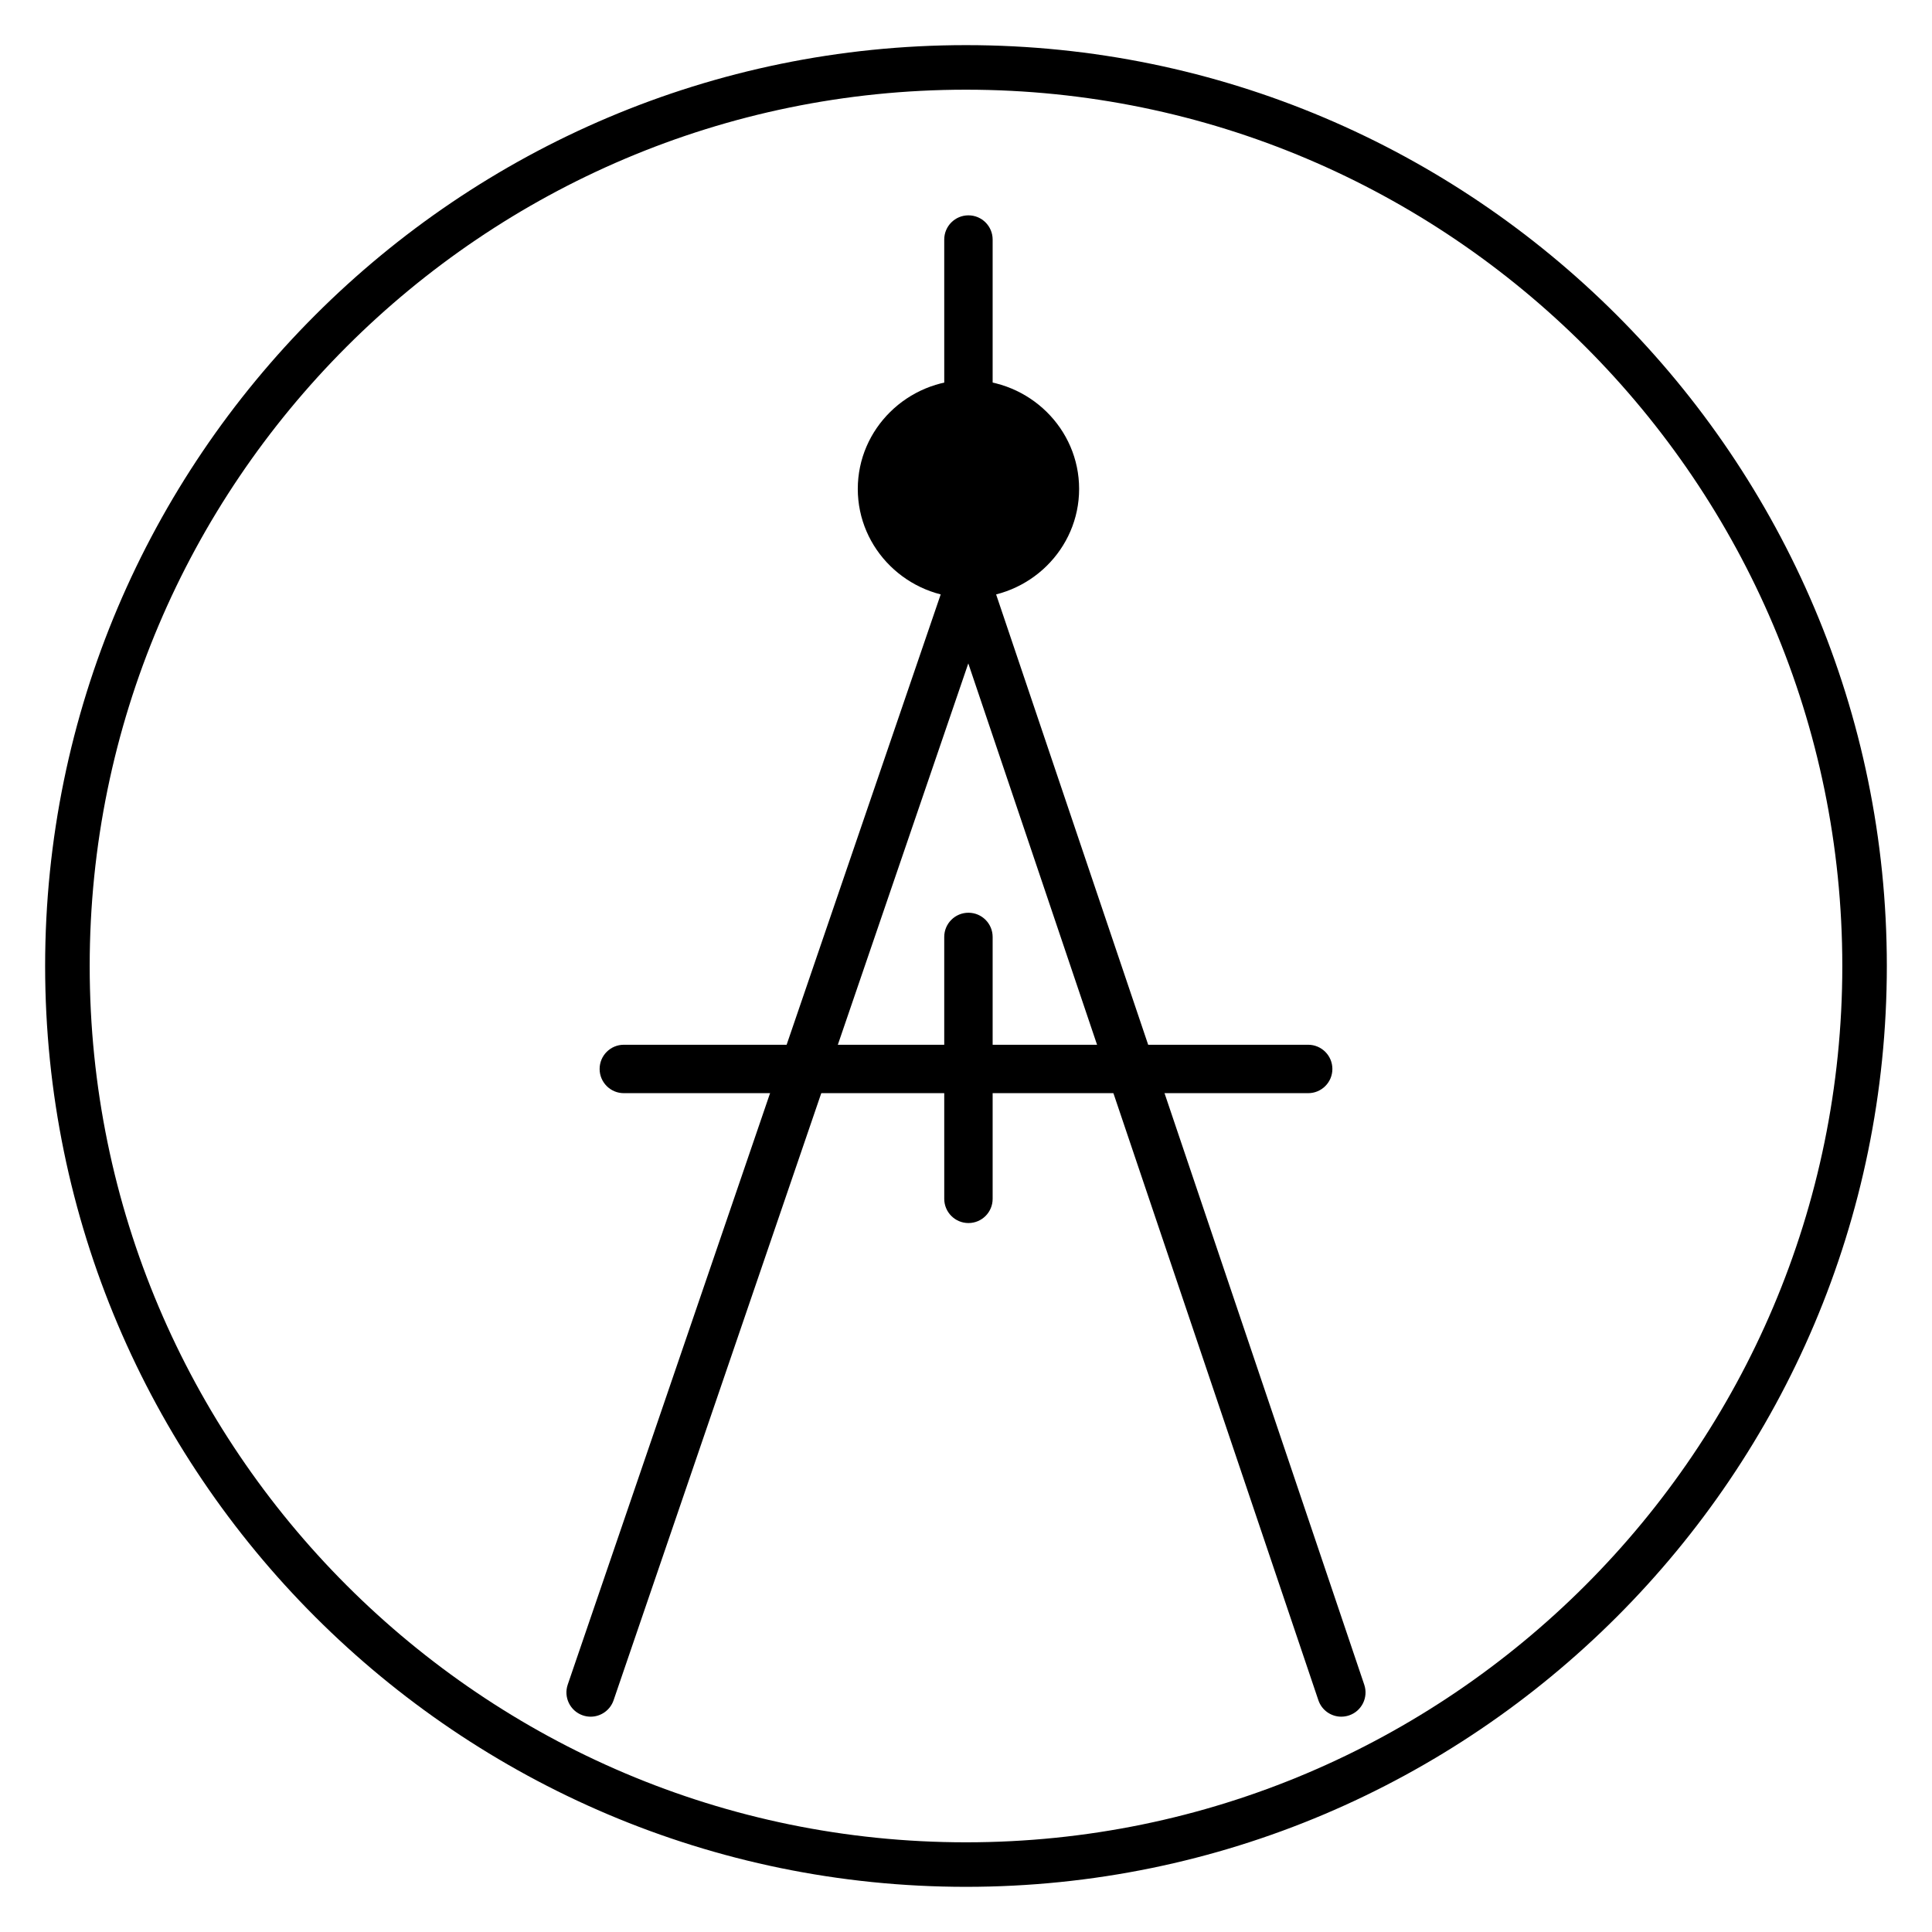
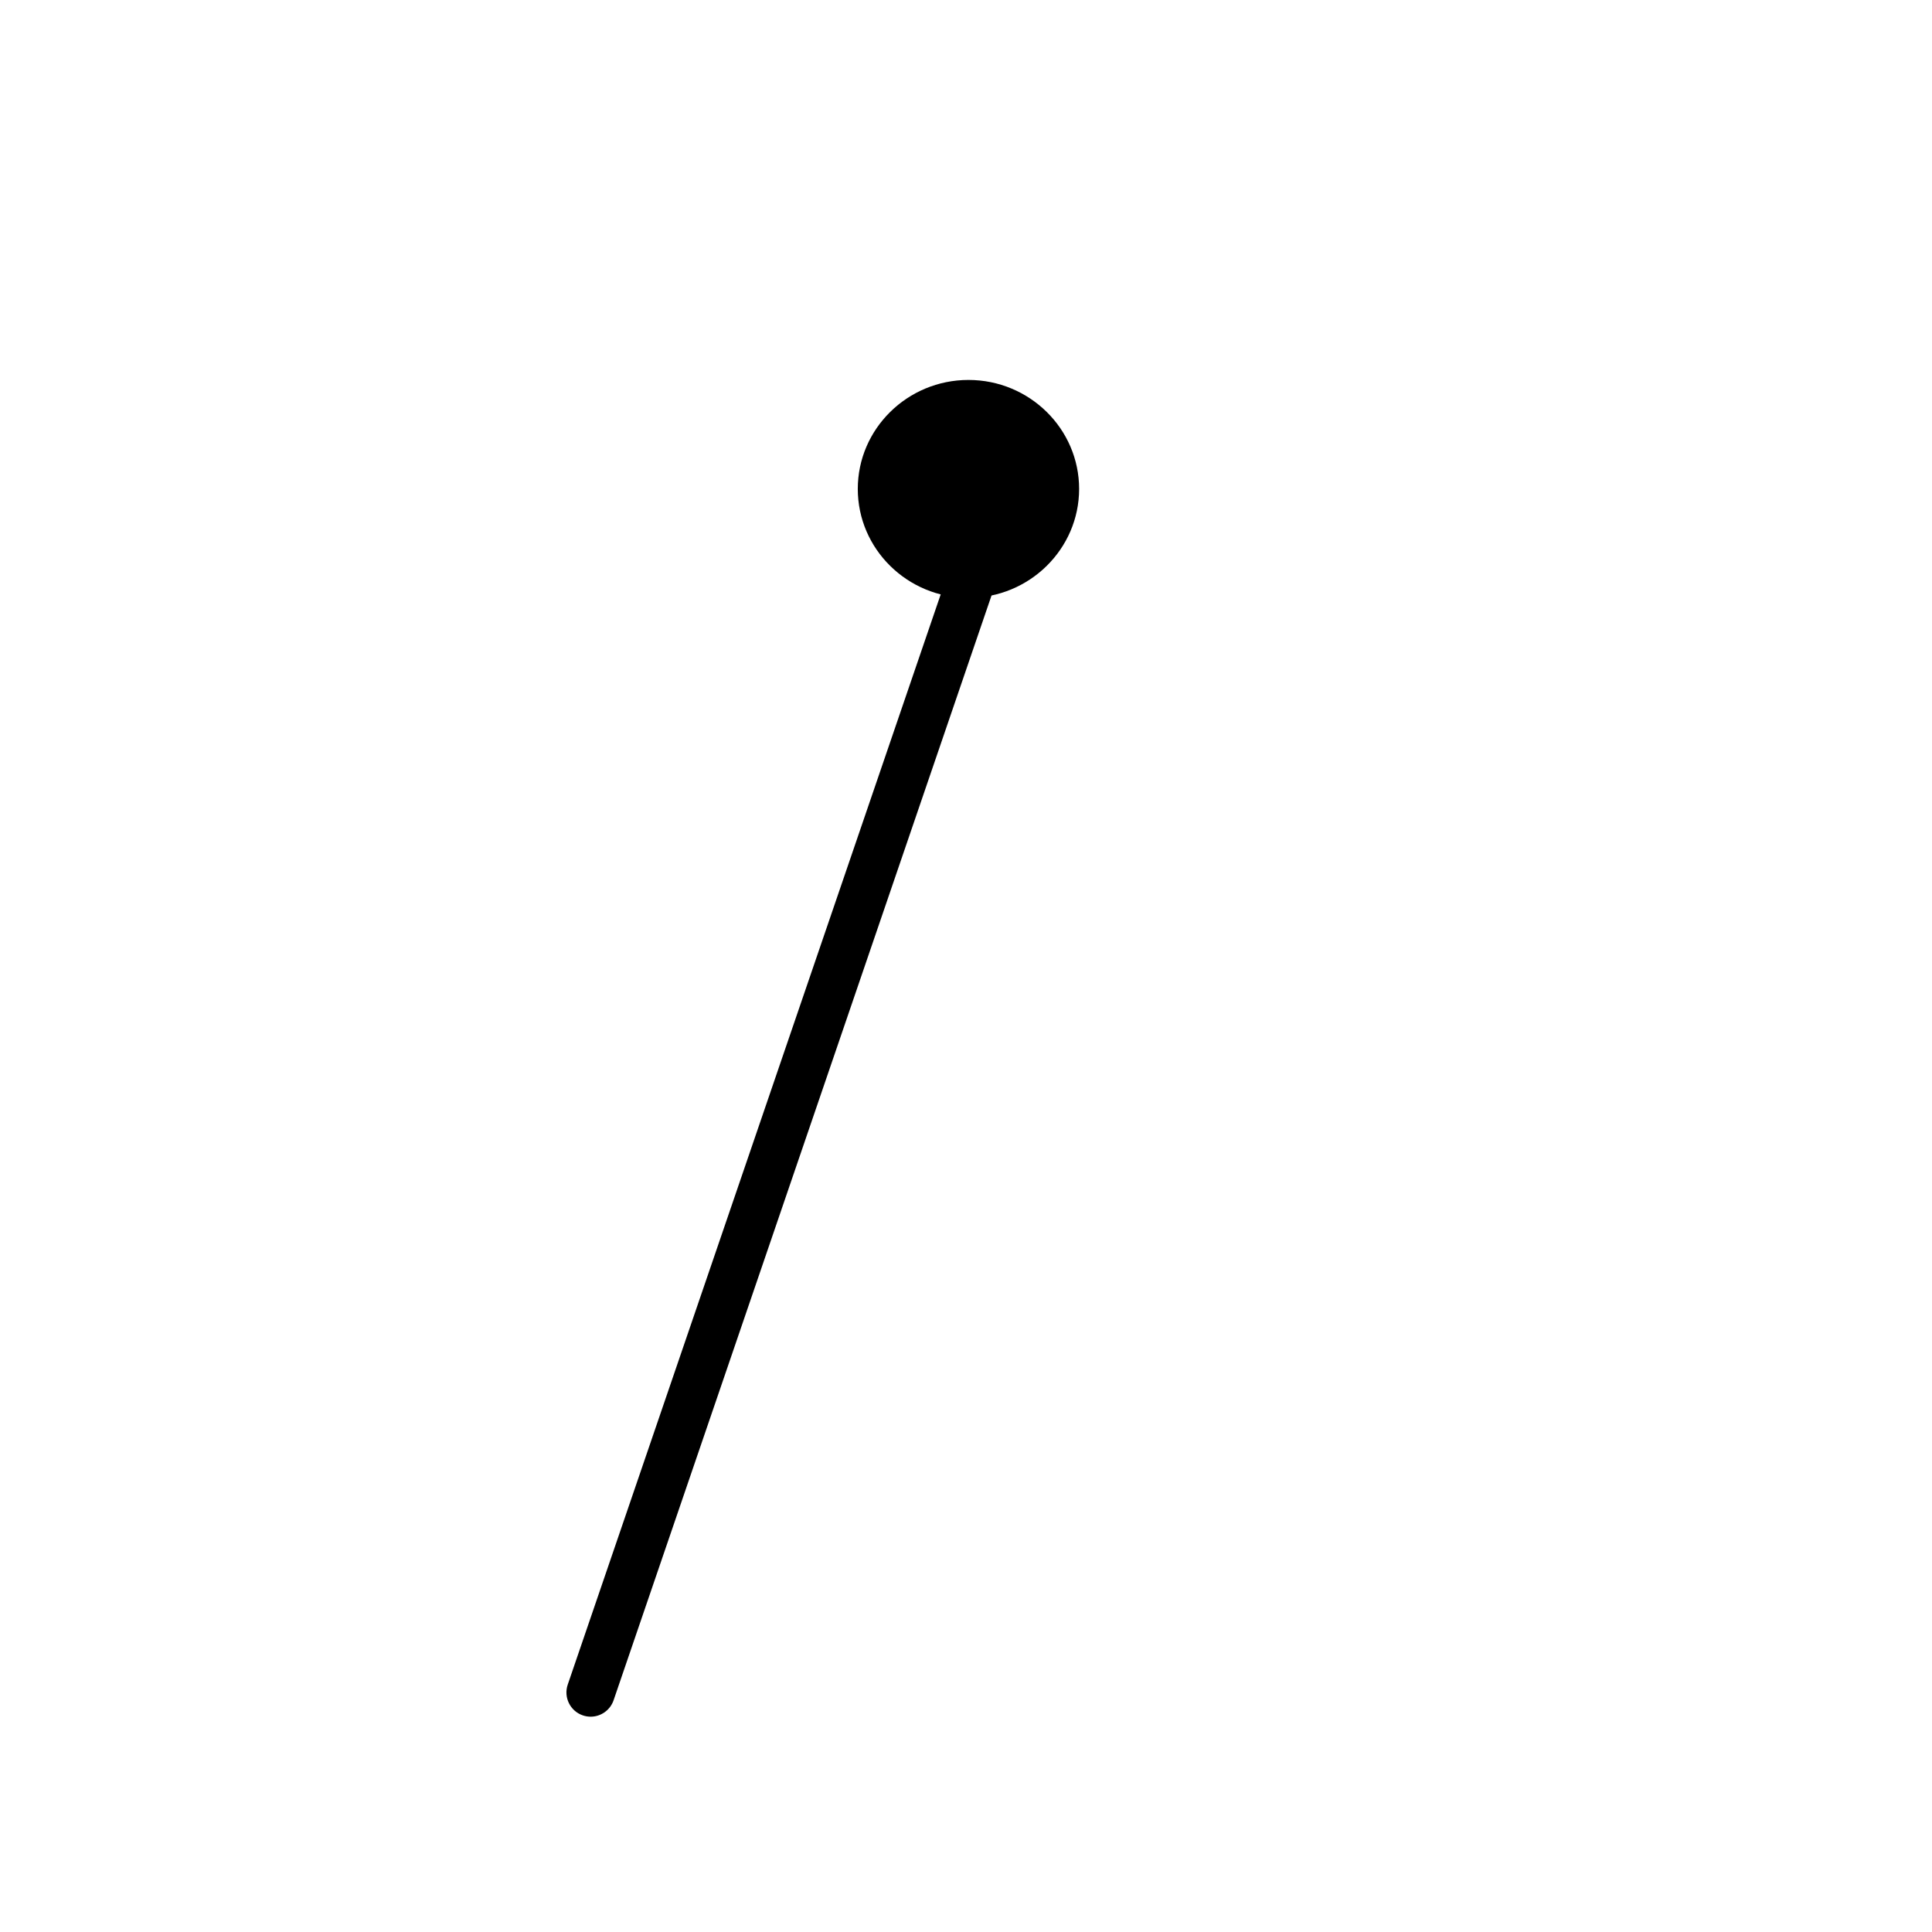
<svg xmlns="http://www.w3.org/2000/svg" fill="#000000" width="800px" height="800px" version="1.1" viewBox="144 144 512 512">
  <g>
-     <path d="m400 644.03c-134.56 0-244.04-109.47-244.04-244.03 0-134.56 109.47-244.04 244.04-244.04 134.56 0 244.03 109.47 244.03 244.03 0 134.56-109.47 244.04-244.03 244.04zm0-476.26c-128.05 0-232.23 104.18-232.23 232.23s104.18 232.23 232.23 232.23 232.23-104.18 232.23-232.23c-0.004-128.05-104.18-232.23-232.23-232.23z" />
    <path d="m400.65 244.69c-16.168 0-29.328 12.957-29.328 28.879 0 15.922 13.152 28.875 29.328 28.875 16.172 0 29.328-12.957 29.328-28.875 0-15.926-13.16-28.879-29.328-28.879z" />
    <path d="m300.53 598.94c-0.688 0-1.391-0.113-2.078-0.348-3.352-1.145-5.141-4.797-3.996-8.152l100.12-292.66c1.145-3.352 4.789-5.141 8.152-3.996 3.352 1.145 5.141 4.797 3.996 8.152l-100.12 292.66c-0.914 2.66-3.406 4.344-6.074 4.344z" />
-     <path d="m499.46 598.94c-2.68 0-5.176-1.688-6.078-4.367l-98.816-292.66c-1.133-3.356 0.668-7 4.027-8.133 3.356-1.148 7 0.668 8.133 4.027l98.816 292.66c1.133 3.356-0.668 7-4.027 8.133-0.68 0.223-1.375 0.336-2.055 0.336z" />
-     <path d="m490.68 433.7h-181.36c-3.543 0-6.414-2.875-6.414-6.414 0-3.543 2.875-6.414 6.414-6.414h181.36c3.543 0 6.414 2.875 6.414 6.414 0.004 3.539-2.867 6.414-6.414 6.414z" />
-     <path d="m400.65 468.12c-3.543 0-6.414-2.875-6.414-6.414l-0.004-69.406c0-3.543 2.875-6.414 6.414-6.414 3.543 0 6.414 2.875 6.414 6.414v69.406c0.004 3.543-2.867 6.414-6.41 6.414z" />
-     <path d="m400.65 253.7c-3.543 0-6.414-2.875-6.414-6.414l-0.004-39.805c0-3.543 2.875-6.414 6.414-6.414 3.543 0 6.414 2.875 6.414 6.414v39.801c0.004 3.547-2.867 6.418-6.41 6.418z" />
  </g>
</svg>